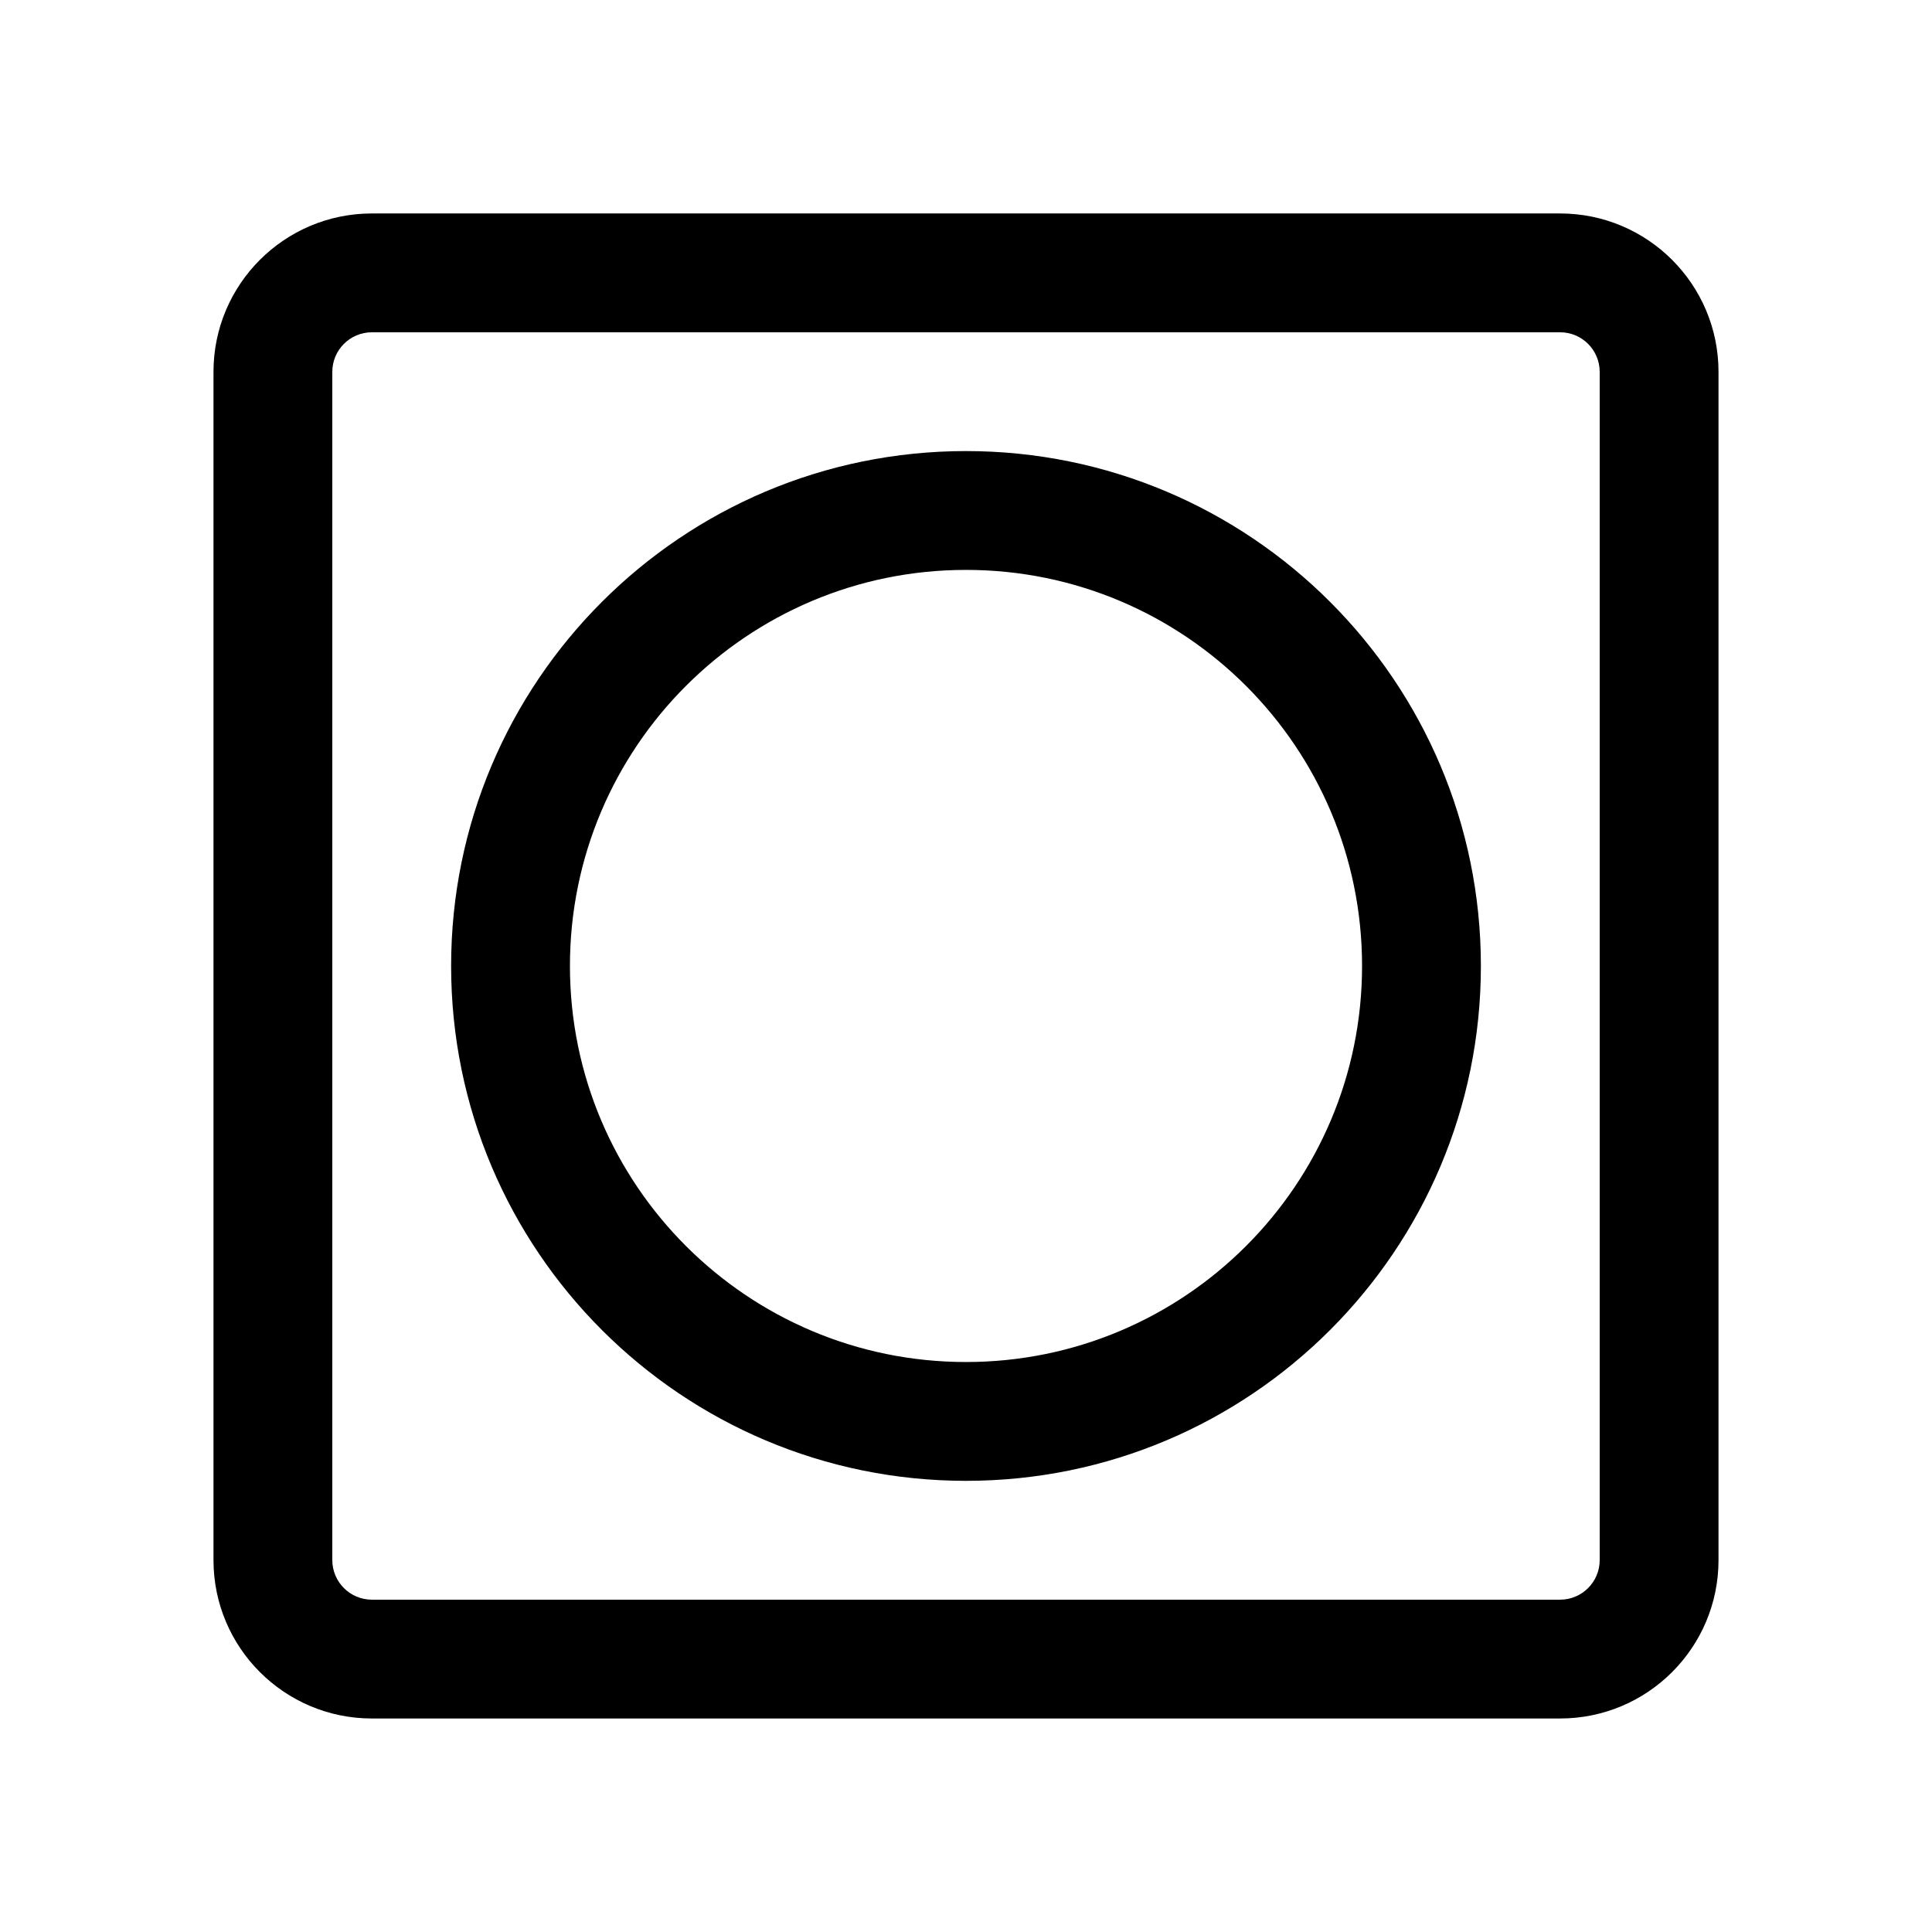
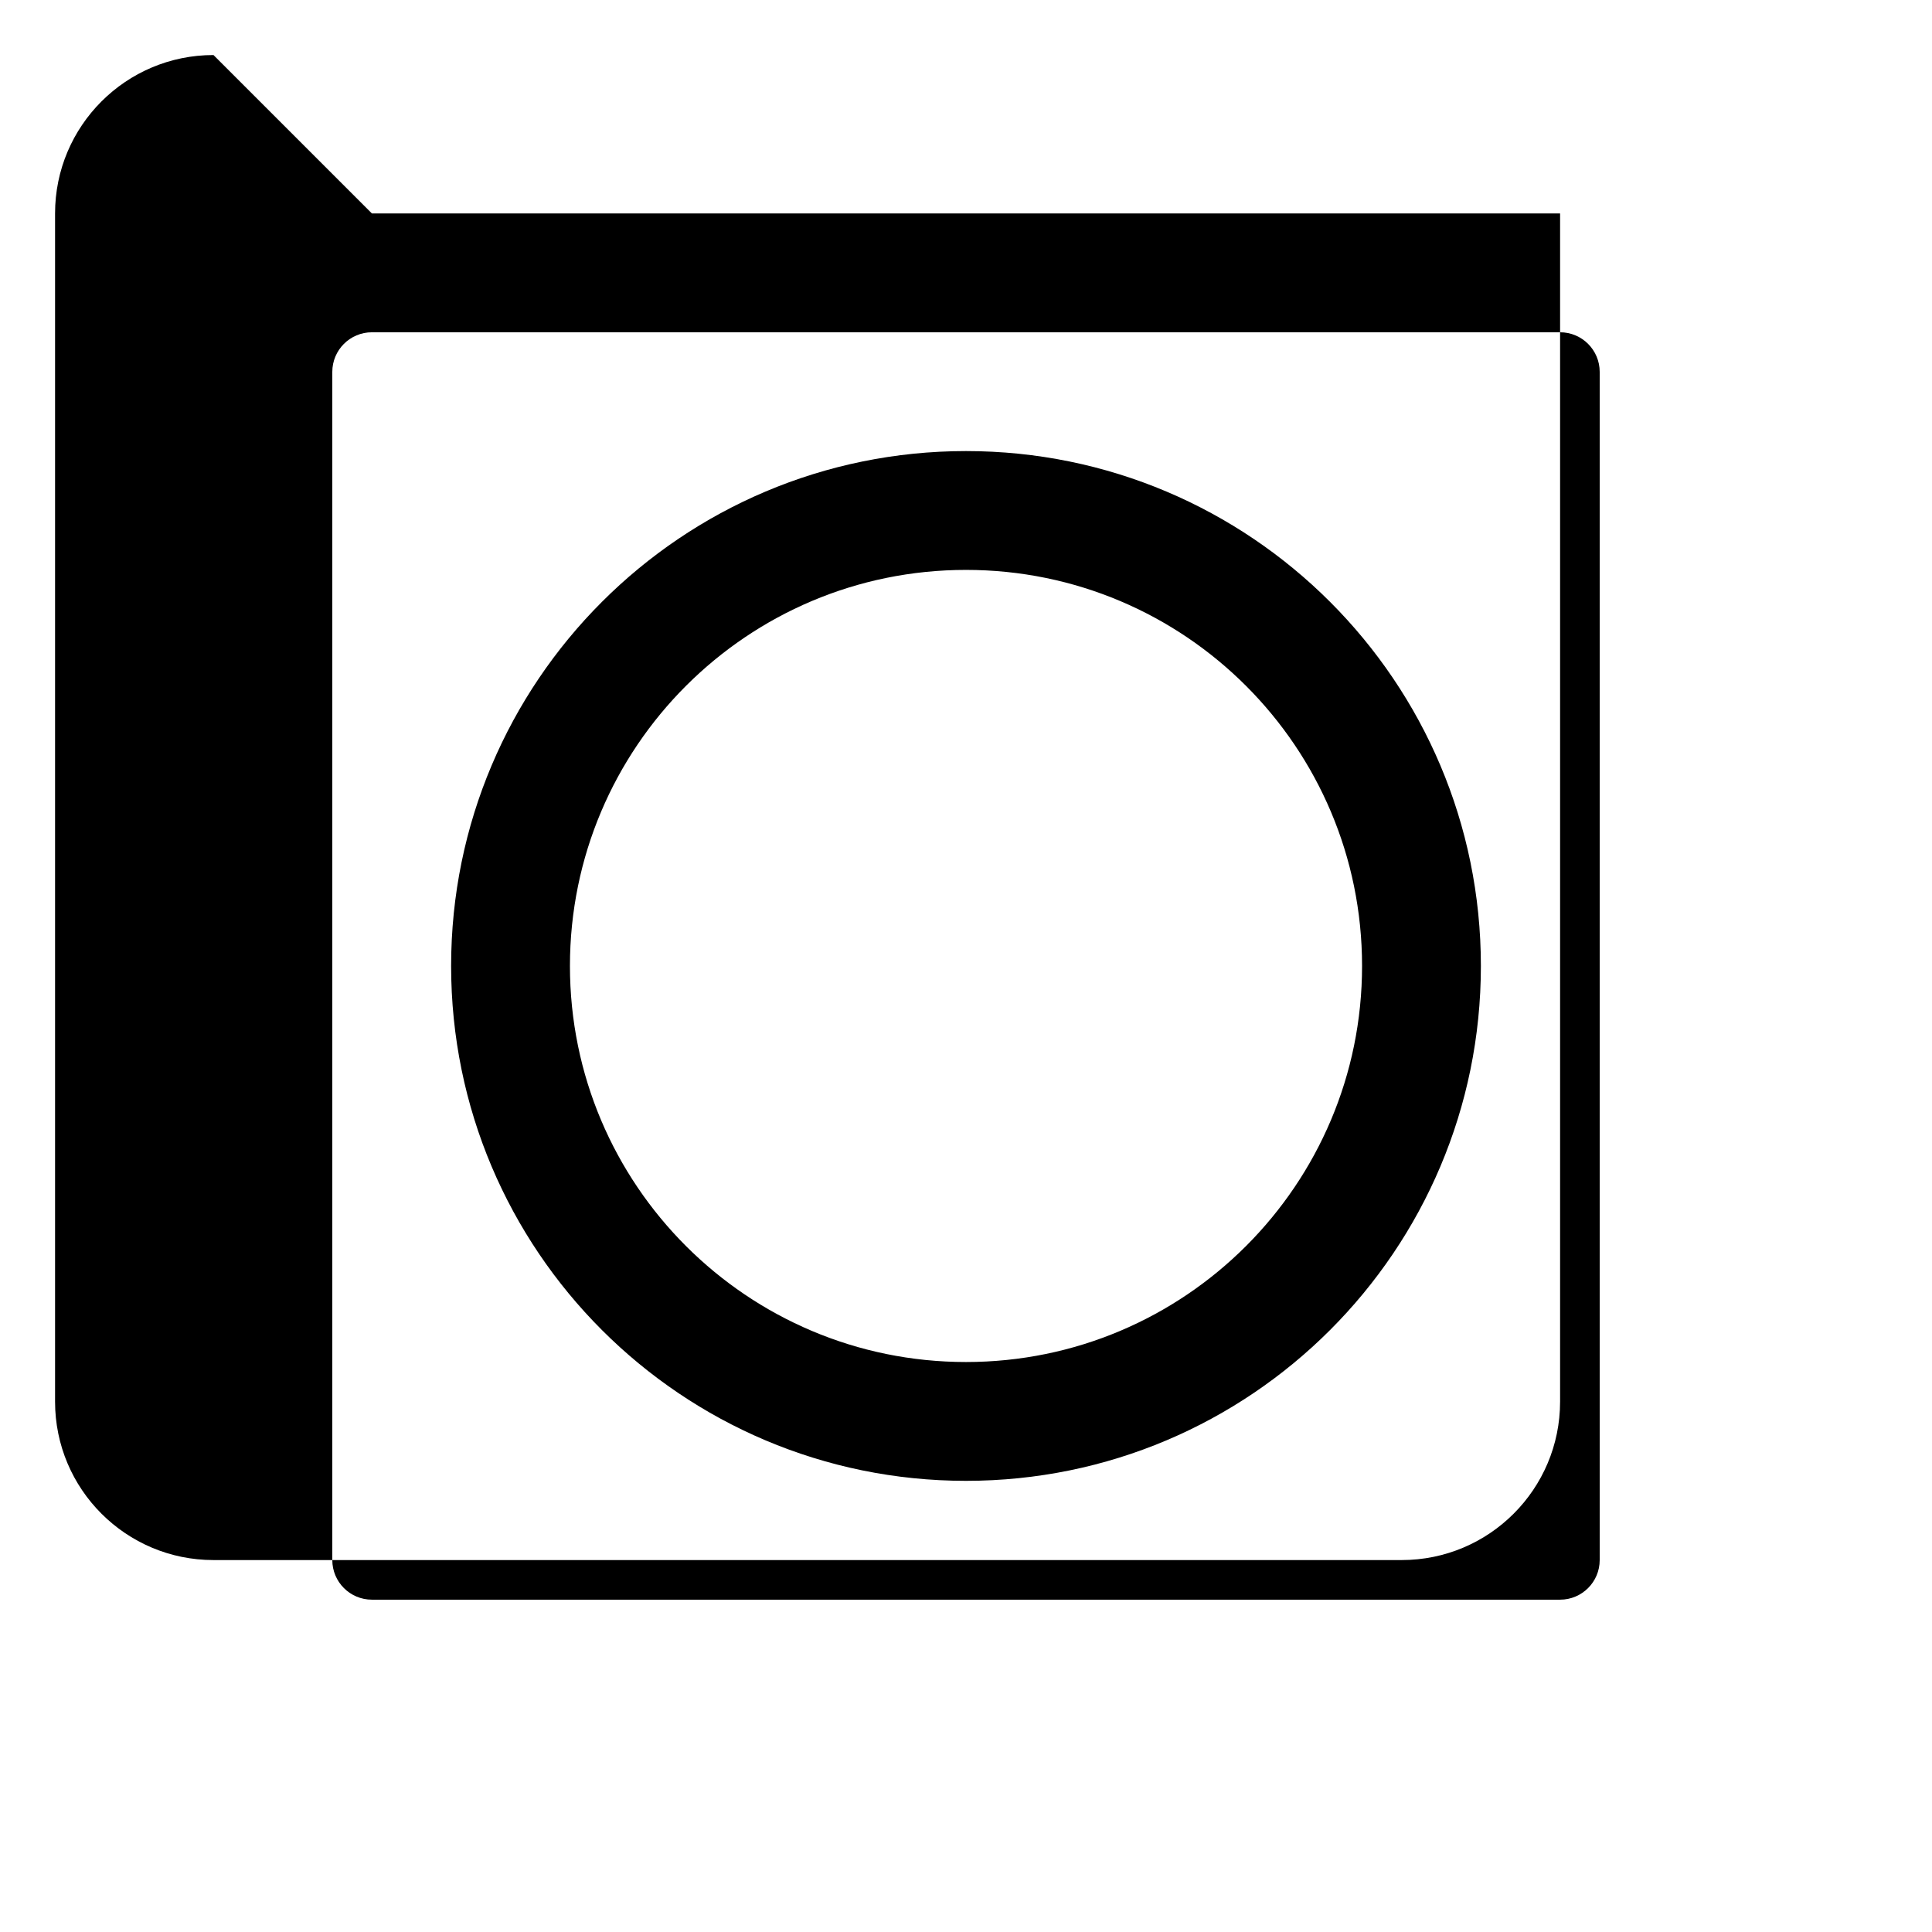
<svg xmlns="http://www.w3.org/2000/svg" fill="#000000" width="800px" height="800px" version="1.1" viewBox="144 144 512 512">
-   <path d="m242.56 200.57h314.88c23.188 0 41.984 18.797 41.984 41.984v314.88c0 23.188-18.797 41.984-41.984 41.984h-314.88c-23.188 0-41.984-18.797-41.984-41.984v-314.88c0-23.188 18.797-41.984 41.984-41.984zm0 31.488c-5.797 0-10.496 4.699-10.496 10.496v314.88c0 5.797 4.699 10.496 10.496 10.496h314.88c5.797 0 10.496-4.699 10.496-10.496v-314.88c0-5.797-4.699-10.496-10.496-10.496zm157.44 304.38c-75.359 0-136.45-61.09-136.45-136.45 0-75.359 61.09-136.45 136.45-136.45 75.355 0 136.45 61.09 136.45 136.45 0 75.355-61.09 136.45-136.45 136.45zm0-31.488c57.965 0 104.96-46.992 104.96-104.96 0-57.969-46.992-104.96-104.96-104.96-57.969 0-104.96 46.992-104.96 104.96 0 57.965 46.992 104.96 104.96 104.96z" />
+   <path d="m242.56 200.57h314.88v314.88c0 23.188-18.797 41.984-41.984 41.984h-314.88c-23.188 0-41.984-18.797-41.984-41.984v-314.88c0-23.188 18.797-41.984 41.984-41.984zm0 31.488c-5.797 0-10.496 4.699-10.496 10.496v314.88c0 5.797 4.699 10.496 10.496 10.496h314.88c5.797 0 10.496-4.699 10.496-10.496v-314.88c0-5.797-4.699-10.496-10.496-10.496zm157.44 304.38c-75.359 0-136.45-61.09-136.45-136.45 0-75.359 61.09-136.45 136.45-136.45 75.355 0 136.45 61.09 136.45 136.45 0 75.355-61.09 136.45-136.45 136.45zm0-31.488c57.965 0 104.96-46.992 104.96-104.96 0-57.969-46.992-104.96-104.96-104.96-57.969 0-104.96 46.992-104.96 104.96 0 57.965 46.992 104.96 104.96 104.96z" />
</svg>